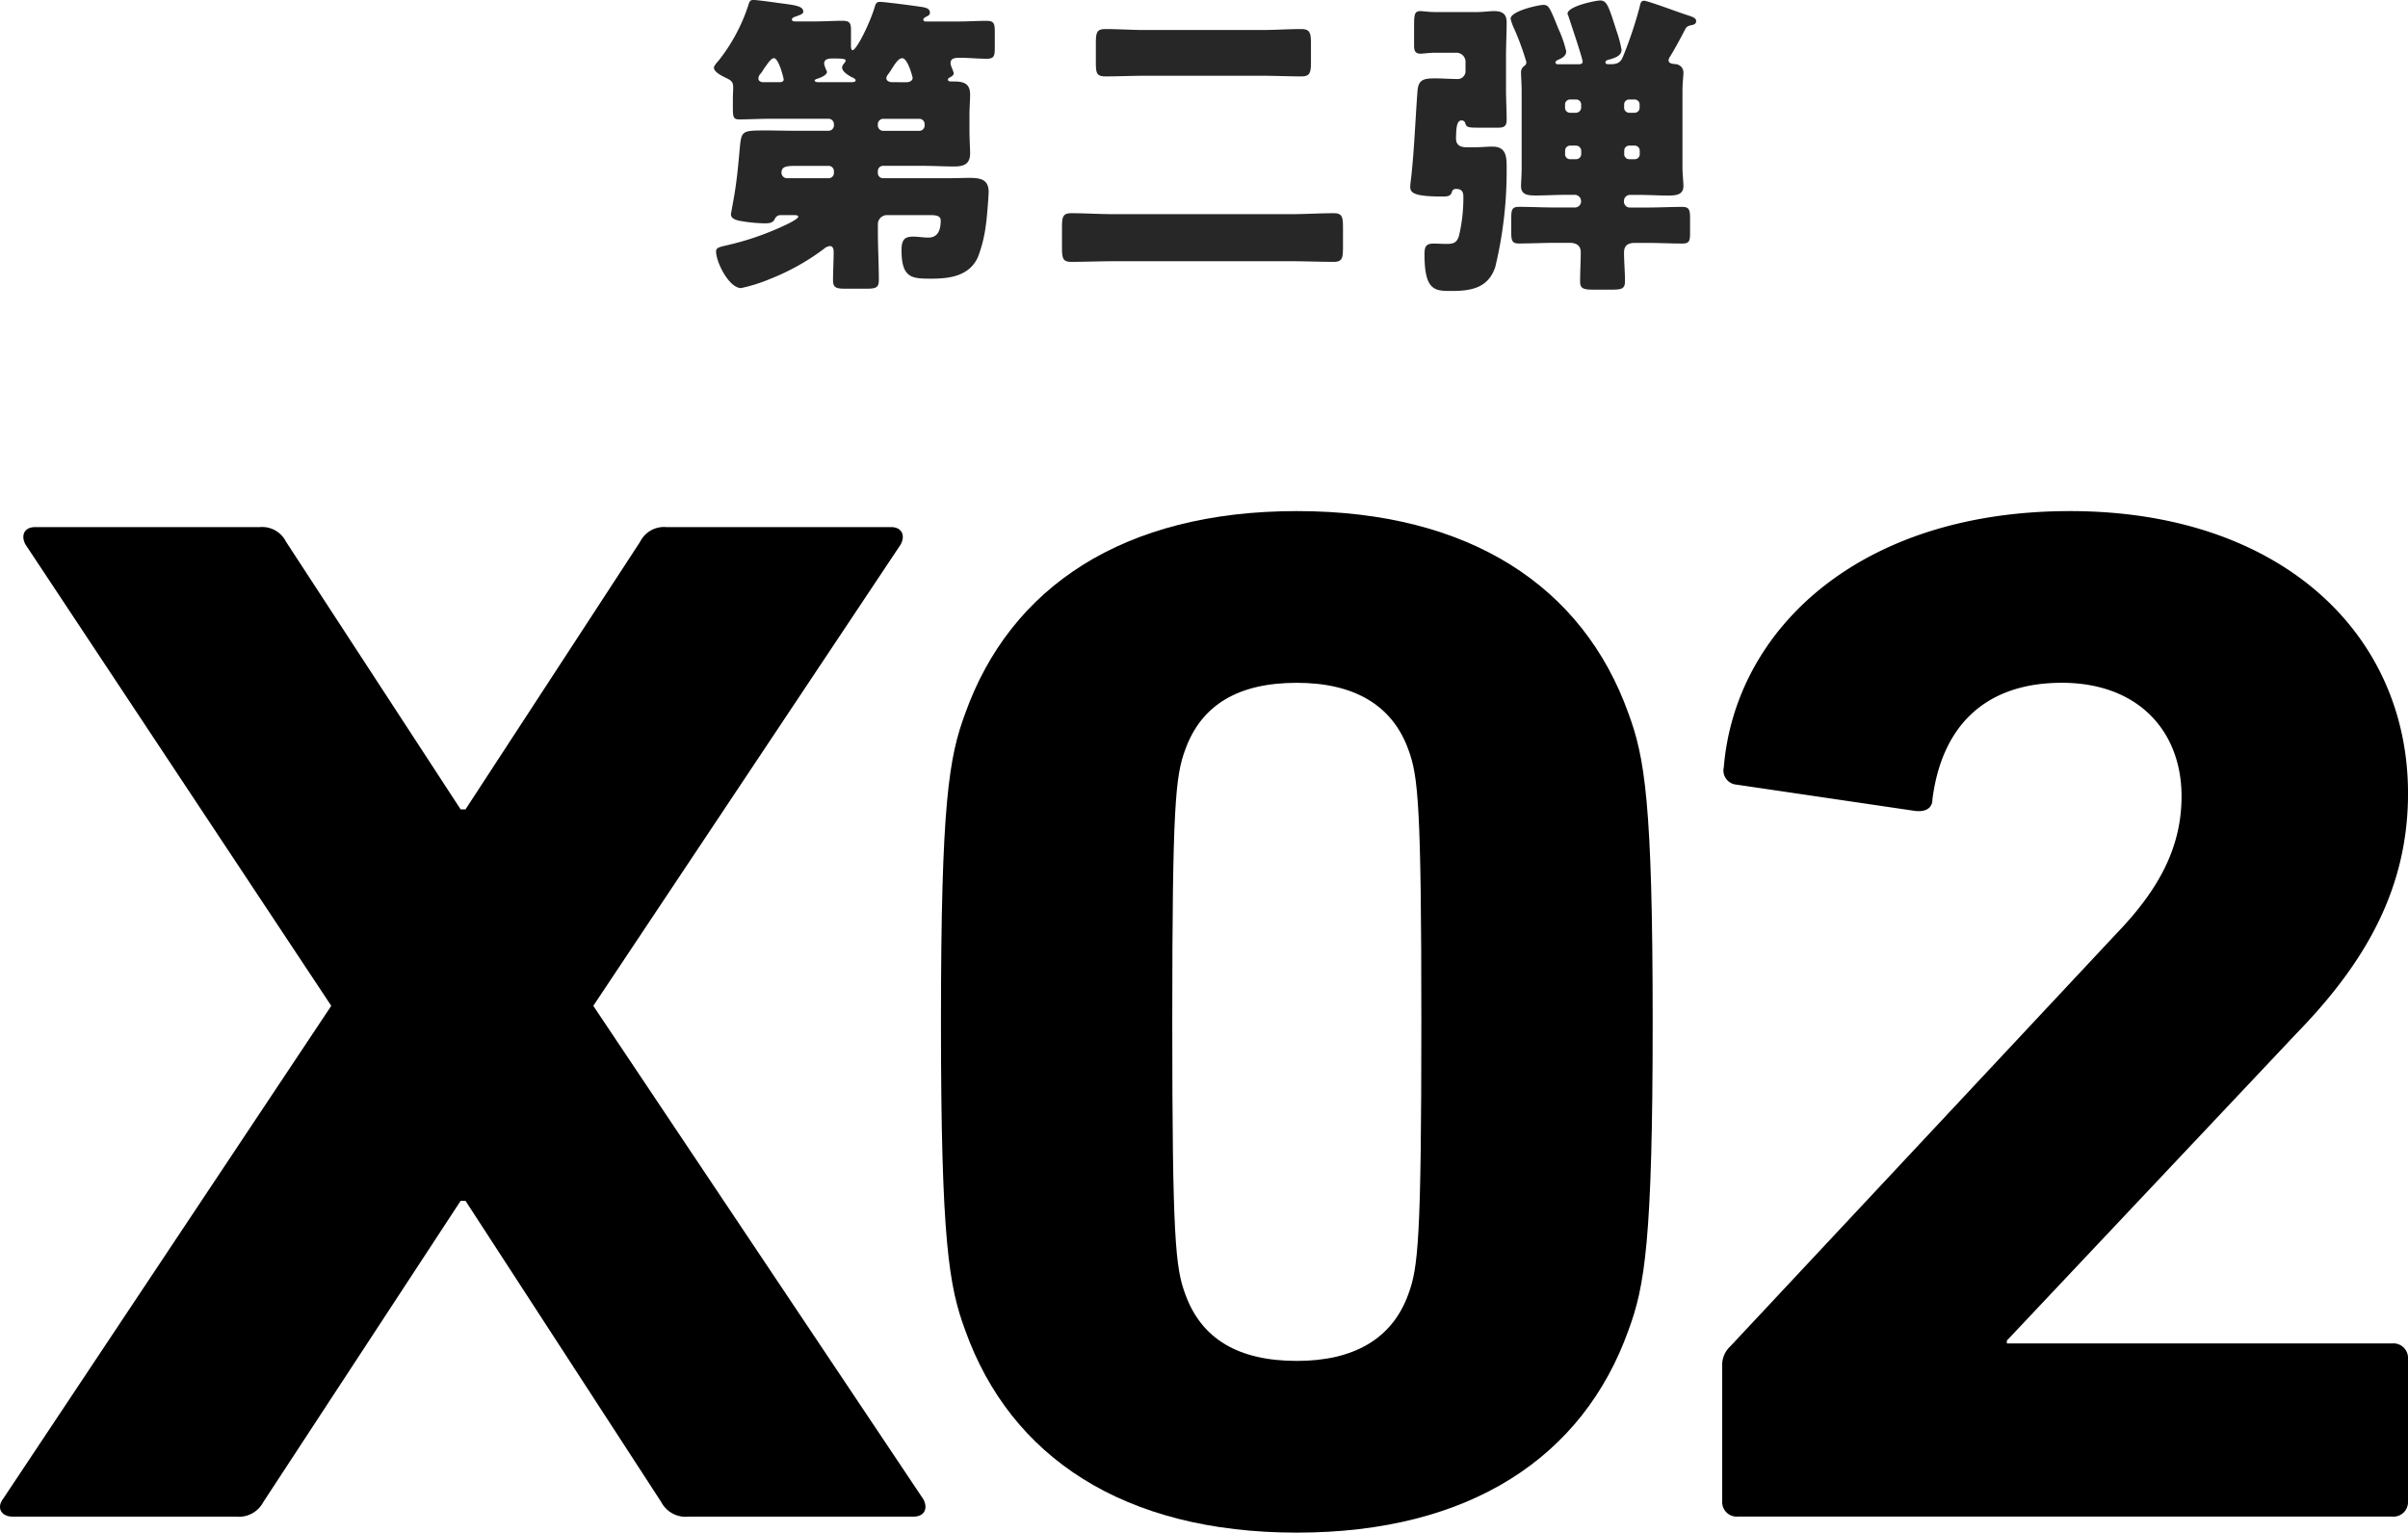
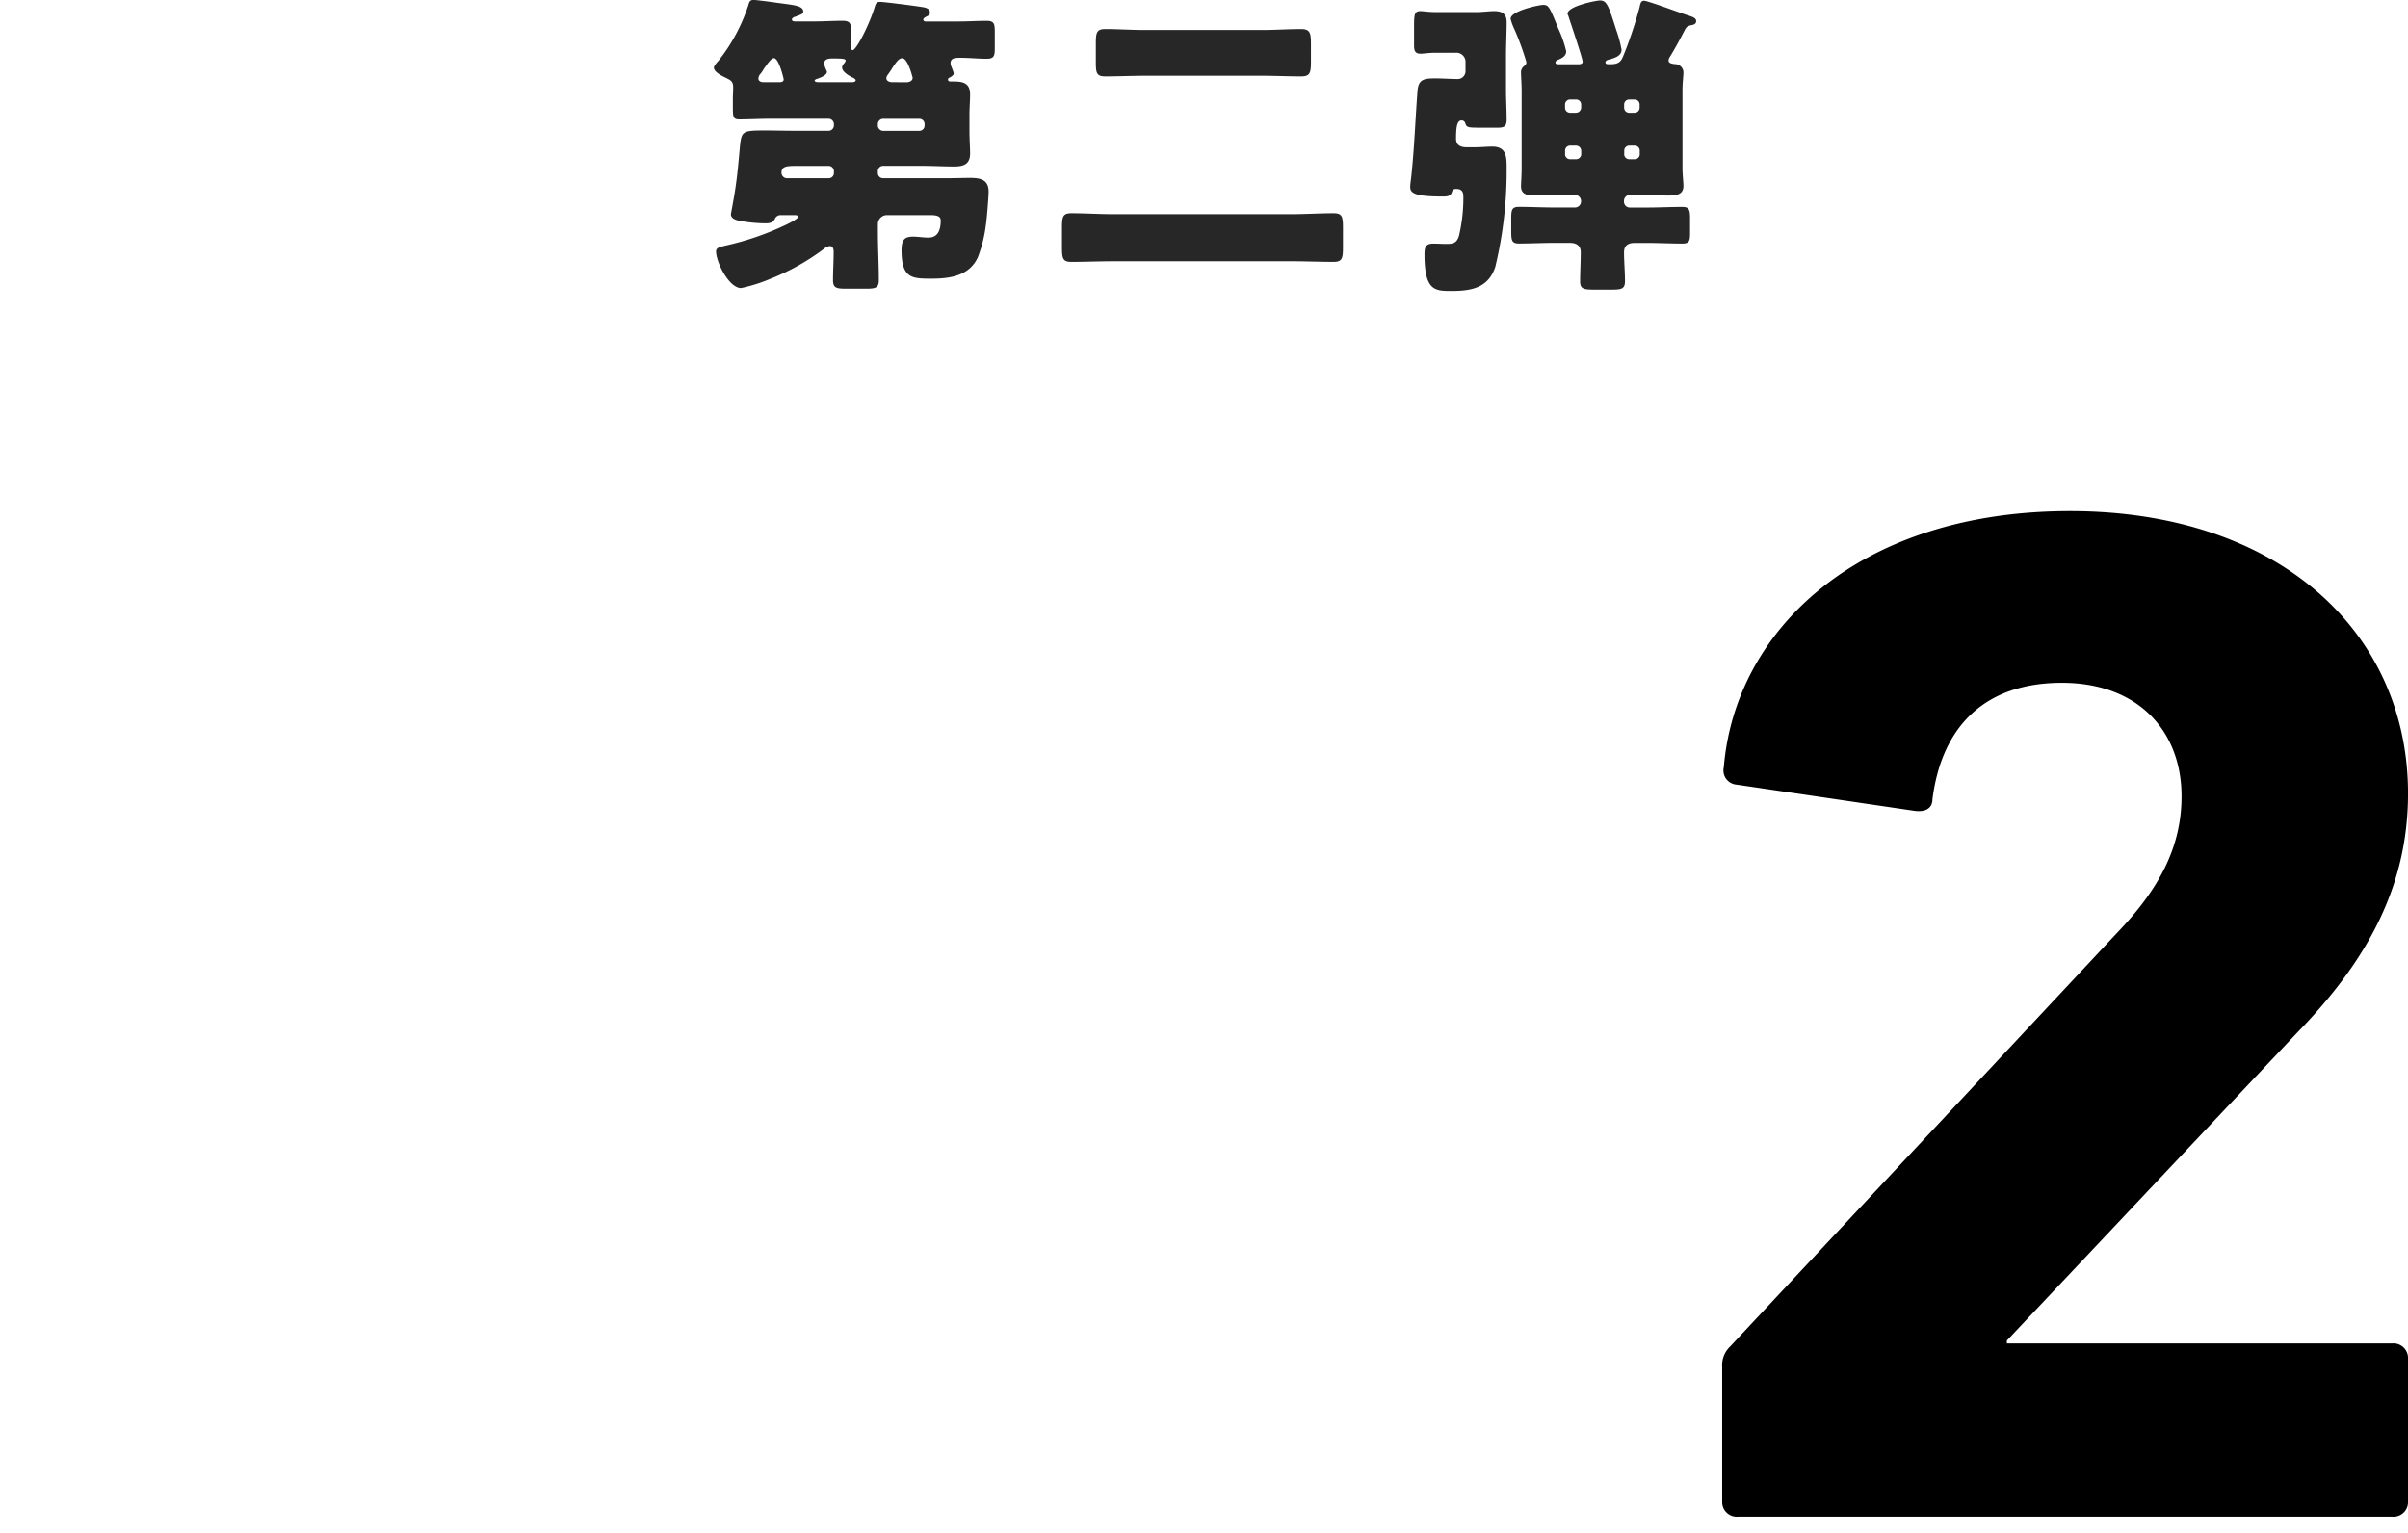
<svg xmlns="http://www.w3.org/2000/svg" width="182.91" height="116.449" viewBox="0 0 182.91 116.449">
  <g id="x02logo" transform="translate(-380.09 -752.744)">
    <path id="パス_399" data-name="パス 399" d="M10.344-7.1a.394.394,0,0,1-.384.384H6.768a.421.421,0,0,1-.408-.408c0-.48.36-.528,1.08-.528H9.96a.4.4,0,0,1,.384.384Zm6.888-3.6a.4.4,0,0,1-.384.384H14.064a.413.413,0,0,1-.384-.384v-.144a.413.413,0,0,1,.384-.384h2.784a.4.4,0,0,1,.384.384Zm-2.52-3.312c-.192-.024-.384-.1-.384-.312a.426.426,0,0,1,.1-.24c.12-.168.24-.336.336-.5.264-.408.5-.768.768-.768.432,0,.792,1.464.792,1.488,0,.24-.264.336-.456.336Zm-5.568,0c-.072,0-.264-.024-.264-.12,0-.048.1-.12.144-.12.216-.072.792-.264.792-.552,0-.024-.024-.048-.024-.072a2.34,2.34,0,0,1-.192-.528c0-.384.36-.408.648-.408.816,0,.984.024.984.168,0,.072-.072.144-.1.192a.573.573,0,0,0-.168.312c0,.336.48.6.72.744.1.024.312.144.312.24,0,.12-.192.144-.264.144Zm-4.152,0c-.192,0-.384-.072-.384-.288a.559.559,0,0,1,.168-.36,2.337,2.337,0,0,0,.24-.36c.264-.36.552-.816.768-.816.384,0,.744,1.56.744,1.608,0,.216-.216.216-.384.216ZM13.68-7.272a.4.4,0,0,1,.384-.384h3c.816,0,1.608.048,2.424.048.7,0,1.2-.168,1.2-.984,0-.456-.048-1.032-.048-1.752V-11.52c0-.552.048-1.08.048-1.56,0-.84-.5-.984-1.224-.984h-.24c-.1,0-.216-.024-.216-.144a.162.162,0,0,1,.1-.144c.12-.048.336-.192.336-.312,0-.168-.24-.576-.24-.792,0-.408.384-.408.744-.408.672,0,1.344.072,1.992.072.576,0,.624-.216.624-.84v-1.176c0-.648-.048-.864-.624-.864-.72,0-1.416.048-2.112.048H17.3a.159.159,0,0,1-.168-.144c0-.072.072-.144.264-.24.144-.072.24-.12.24-.288,0-.384-.5-.408-.792-.456-.456-.072-2.664-.36-3-.36-.24,0-.312.1-.384.336-.408,1.368-1.416,3.336-1.7,3.336-.1,0-.12-.216-.12-.288v-1.3c0-.5-.144-.648-.648-.648-.7,0-1.392.048-2.088.048H7.392c-.1,0-.24-.024-.24-.144s.168-.192.264-.216c.36-.144.6-.192.6-.384,0-.456-.72-.5-1.992-.672-.312-.048-1.56-.216-1.8-.216s-.312.144-.36.336a13.535,13.535,0,0,1-2.3,4.3c-.1.1-.336.384-.336.5,0,.312.5.576.744.7.528.264.72.312.72.816,0,.288-.024.576-.024.864v.672c0,.744.048.888.5.888.768,0,1.56-.048,2.328-.048H9.96a.413.413,0,0,1,.384.384v.144a.413.413,0,0,1-.384.384h-2.5c-.792,0-1.56-.024-2.352-.024-1.7,0-1.776.048-1.9,1.176C3.1-7.968,3-6.792,2.808-5.616c-.024.192-.288,1.608-.288,1.632,0,.384.5.48.792.528a11.415,11.415,0,0,0,1.8.168c.312,0,.6-.024.744-.336a.472.472,0,0,1,.408-.288H7.3c.1,0,.336,0,.336.12,0,.168-.84.576-1.008.648A21.354,21.354,0,0,1,2.16-1.608c-.5.12-.768.168-.768.456,0,.816.984,2.784,1.9,2.784A12.269,12.269,0,0,0,5.5.936a17.431,17.431,0,0,0,4.08-2.28.811.811,0,0,1,.456-.216c.24,0,.288.24.288.432,0,.72-.048,1.44-.048,2.16,0,.6.264.648,1.008.648h1.512c.72,0,.96-.072.96-.648,0-1.224-.072-2.448-.072-3.672v-.624a.688.688,0,0,1,.7-.648H17.64c.456,0,.816.048.816.408,0,.648-.168,1.3-.936,1.3-.384,0-.768-.072-1.152-.072-.624,0-.888.192-.888,1.032,0,2.16.816,2.16,2.3,2.16,1.392,0,2.856-.216,3.5-1.632a10.345,10.345,0,0,0,.6-2.4c.072-.408.216-2.208.216-2.568,0-.912-.6-1.056-1.392-1.056-.576,0-1.128.024-1.7.024H14.064A.394.394,0,0,1,13.68-7.1ZM31.608-3.984c-1.08,0-2.16-.072-3.24-.072-.648,0-.7.288-.7,1.128v1.44c0,.84.048,1.128.7,1.128,1.08,0,2.16-.048,3.24-.048H45.072c1.08,0,2.16.048,3.24.048.648,0,.7-.288.7-1.128v-1.44c0-.84-.048-1.128-.7-1.128-1.08,0-2.16.072-3.24.072ZM33.96-17.976c-.984,0-1.992-.072-3-.072-.672,0-.72.288-.72,1.128v1.368c0,.84.048,1.1.72,1.1,1.008,0,2.016-.048,3-.048h8.9c.984,0,1.992.048,2.976.048.672,0,.744-.264.744-1.128V-16.92c0-.84-.072-1.128-.744-1.128-.984,0-1.992.072-2.976.072ZM58.32-14.9a.6.6,0,0,1-.552.648c-.576,0-1.152-.048-1.728-.048-.84,0-1.3.048-1.368.96-.168,2.208-.24,4.392-.48,6.576-.024.192-.072.528-.072.72,0,.5.456.72,2.5.72.288,0,.552-.024.648-.288.048-.168.1-.288.336-.288.408,0,.552.192.552.576a12.5,12.5,0,0,1-.336,3c-.168.528-.432.6-.96.6-.336,0-.648-.024-.984-.024-.576,0-.672.264-.672.816,0,2.784.792,2.784,2.064,2.784,1.512,0,2.784-.24,3.312-1.824a31.089,31.089,0,0,0,.864-7.512c0-.816,0-1.632-1.08-1.632-.432,0-.864.048-1.3.048h-.672c-.432,0-.792-.144-.792-.648,0-1.056.12-1.392.432-1.392a.289.289,0,0,1,.264.192c.1.36.216.36,1.224.36h1.3c.456,0,.624-.144.624-.6,0-.768-.048-1.512-.048-2.256v-2.616c0-.84.048-1.68.048-2.544,0-.624-.336-.84-.936-.84-.432,0-.864.072-1.32.072H56.04c-.528,0-.936-.072-1.128-.072-.456,0-.5.216-.5,1.152V-16.8c0,.384.072.624.5.624.192,0,.648-.072,1.128-.072h1.536a.693.693,0,0,1,.744.744Zm16.656-3.072c.144-.288.24-.312.552-.384.144-.024.312-.1.312-.288,0-.264-.288-.336-.792-.5-.648-.216-2.9-1.056-3.168-1.056s-.288.288-.336.48a30.771,30.771,0,0,1-1.176,3.552c-.192.48-.288.792-1.032.792h-.1c-.192,0-.288-.024-.288-.144,0-.144.192-.192.312-.216.384-.12.912-.264.912-.744a9.213,9.213,0,0,0-.384-1.44c-.6-1.872-.72-2.3-1.248-2.3-.312,0-2.472.432-2.472,1.008a.253.253,0,0,0,.048.12c.144.456,1.1,3.264,1.1,3.528,0,.192-.24.192-.36.192h-1.44c-.1,0-.264,0-.264-.144,0-.1.12-.144.192-.192.288-.12.624-.288.624-.648a8.644,8.644,0,0,0-.6-1.728c-.672-1.68-.744-1.8-1.152-1.8-.312,0-2.472.456-2.472,1.056a4.153,4.153,0,0,0,.288.792,20.459,20.459,0,0,1,.912,2.5.344.344,0,0,1-.12.264.592.592,0,0,0-.288.552c0,.264.048.84.048,1.416v5.784c0,.576-.048,1.176-.048,1.416,0,.7.624.7,1.152.7.72,0,1.464-.048,2.184-.048h.744a.477.477,0,0,1,.48.456v.048a.461.461,0,0,1-.48.456h-1.56c-.888,0-1.8-.048-2.688-.048-.528,0-.576.24-.576.888v.984c0,.672.048.912.576.912.912,0,1.8-.048,2.688-.048h1.2c.456,0,.816.192.816.7,0,.744-.048,1.488-.048,2.232,0,.576.288.624,1.08.624h1.272c.792,0,1.056-.048,1.056-.648,0-.72-.072-1.464-.072-2.184,0-.528.312-.72.816-.72h.936c.888,0,1.8.048,2.688.048.528,0,.576-.216.576-.816v-1.08c0-.624-.048-.888-.576-.888-.888,0-1.776.048-2.688.048h-1.3a.441.441,0,0,1-.456-.456v-.048a.456.456,0,0,1,.456-.456h.7c.72,0,1.44.048,2.16.048.528,0,1.2,0,1.2-.72,0-.336-.072-.864-.072-1.392V-13.32c0-.672.072-1.176.072-1.392a.637.637,0,0,0-.648-.672c-.12-.024-.48-.024-.48-.288a.5.5,0,0,1,.1-.264C74.256-16.608,74.616-17.28,74.976-17.976Zm-7.872,5.9a.4.4,0,0,1-.384.384h-.456a.379.379,0,0,1-.384-.384v-.24a.379.379,0,0,1,.384-.384h.456a.379.379,0,0,1,.384.384Zm3.264-.24a.379.379,0,0,1,.384-.384h.408a.379.379,0,0,1,.384.384v.24a.379.379,0,0,1-.384.384h-.408a.379.379,0,0,1-.384-.384Zm-4.1,4.152a.379.379,0,0,1-.384-.432v-.216a.379.379,0,0,1,.384-.384h.456a.4.4,0,0,1,.384.384v.216a.392.392,0,0,1-.384.432Zm4.9-1.032a.379.379,0,0,1,.384.384v.216a.38.38,0,0,1-.384.432h-.408a.38.38,0,0,1-.384-.432v-.216a.379.379,0,0,1,.384-.384Z" transform="translate(433.09 773)" fill="#272727" />
    <g id="グループ_120" data-name="グループ 120" transform="translate(380.09 791.576)">
-       <path id="パス_91" data-name="パス 91" d="M871.316,351.766a2.092,2.092,0,0,1-2.089-1.107L854.36,327.773h-.37L839,350.659a2.093,2.093,0,0,1-2.089,1.107H819.957c-.86,0-1.228-.663-.737-1.328l24.942-37.481L820.939,277.91c-.367-.665-.122-1.328.74-1.328h17.078a2.021,2.021,0,0,1,1.964,1.105l13.269,20.344h.37l13.269-20.344a2.021,2.021,0,0,1,1.965-1.105h17.08c.86,0,1.105.663.737,1.328l-23.345,35.047,25.065,37.481c.369.665.122,1.328-.737,1.328Z" transform="translate(-819 -275.366)" />
-       <path id="パス_92" data-name="パス 92" d="M986.247,312.545c0-16.7.615-20.123,1.844-23.44,3.439-9.62,12.041-15.369,25.188-15.369s21.746,5.749,25.187,15.369c1.229,3.317,1.842,6.744,1.842,23.44s-.613,20.122-1.842,23.439c-3.441,9.62-12.04,15.369-25.187,15.369s-21.749-5.749-25.188-15.369c-1.229-3.316-1.844-6.744-1.844-23.439m27.031,25.761c4.3,0,7.249-1.658,8.477-5.086.737-1.991.982-4.2.982-20.674s-.245-18.687-.982-20.676c-1.228-3.427-4.177-5.086-8.477-5.086-4.425,0-7.25,1.659-8.479,5.086-.737,1.989-.982,4.2-.982,20.676s.245,18.684.982,20.674c1.229,3.429,4.053,5.086,8.479,5.086" transform="translate(-914.772 -273.736)" />
      <path id="パス_93" data-name="パス 93" d="M1125.1,338.749a1.947,1.947,0,0,1,.614-1.547l29.366-31.4c3.193-3.316,4.913-6.524,4.913-10.393,0-4.976-3.316-8.626-9.091-8.626-5.652,0-9.091,3.1-9.831,8.847,0,.663-.49.994-1.35.884l-13.516-1.991a1.081,1.081,0,0,1-.982-1.326c.86-10.393,10.2-19.459,26.294-19.459,15.971,0,25.679,9.287,25.679,21.45,0,7.187-3.2,12.824-8.479,18.242l-21.993,23.33v.221h29.243a1.107,1.107,0,0,1,1.229,1.106v10.946a1.107,1.107,0,0,1-1.229,1.1h-49.64a1.107,1.107,0,0,1-1.227-1.1Z" transform="translate(-994.284 -273.737)" />
    </g>
  </g>
</svg>